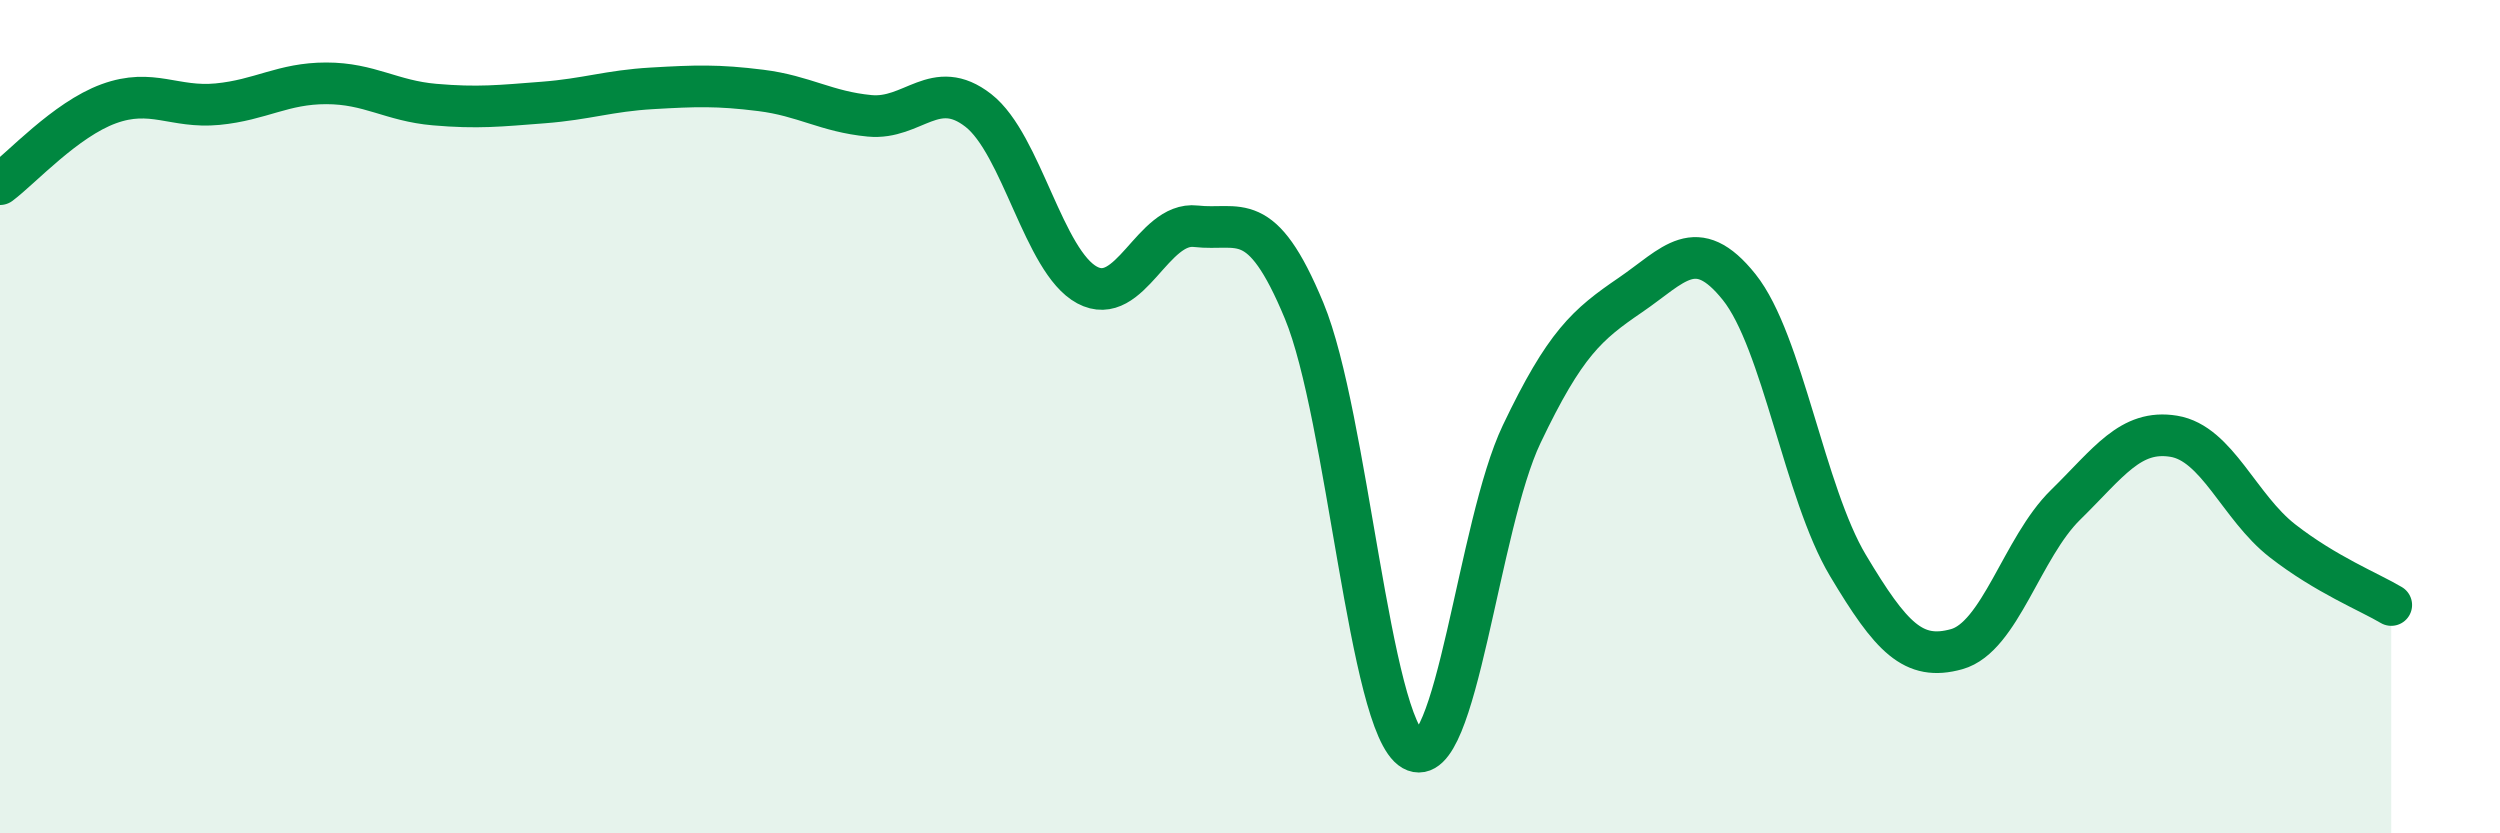
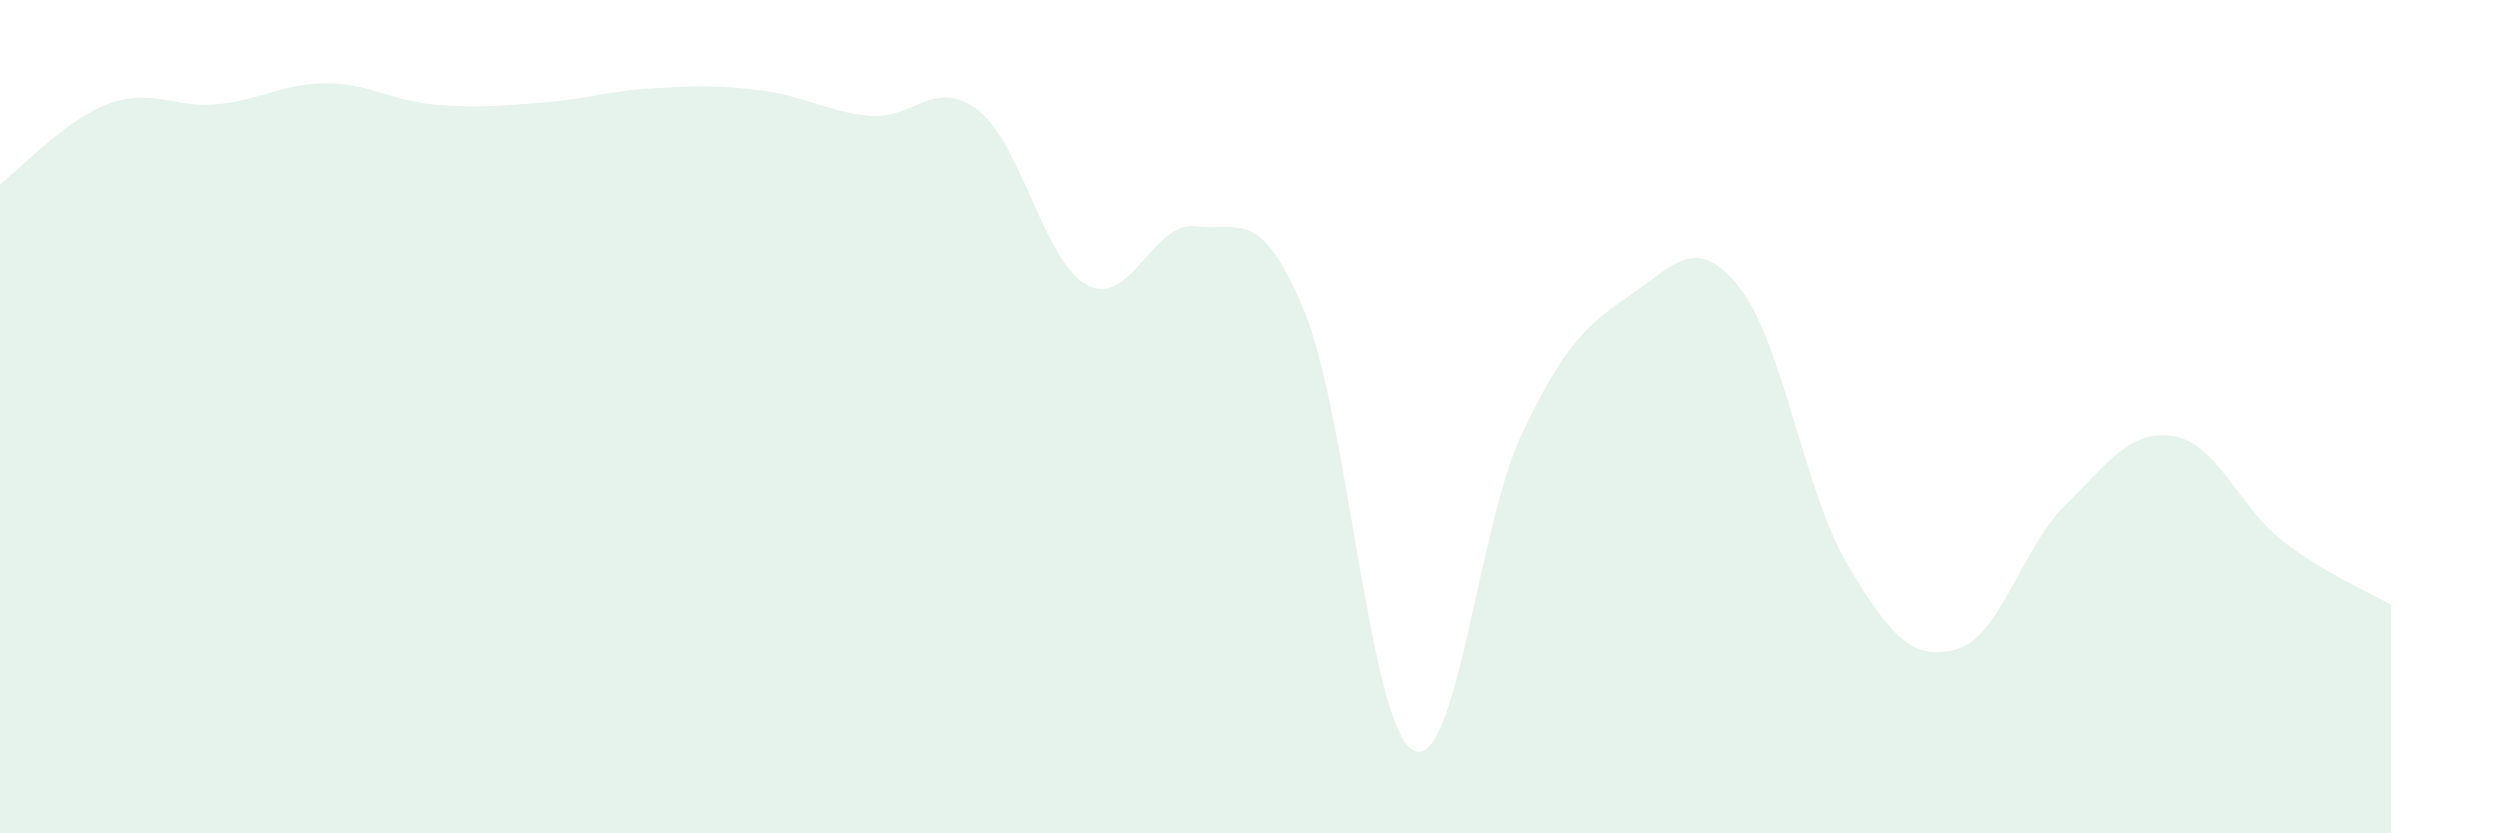
<svg xmlns="http://www.w3.org/2000/svg" width="60" height="20" viewBox="0 0 60 20">
  <path d="M 0,4.42 C 0.52,4.03 1.57,2.87 2.61,2.49 C 3.65,2.11 4.18,2.6 5.22,2.5 C 6.26,2.4 6.79,2 7.83,2 C 8.87,2 9.39,2.42 10.43,2.51 C 11.47,2.6 12,2.54 13.04,2.46 C 14.08,2.38 14.61,2.18 15.65,2.12 C 16.69,2.06 17.22,2.04 18.26,2.17 C 19.3,2.3 19.83,2.68 20.87,2.78 C 21.91,2.88 22.44,1.84 23.48,2.65 C 24.52,3.46 25.05,6.28 26.09,6.84 C 27.13,7.4 27.66,5.31 28.7,5.43 C 29.74,5.55 30.26,4.95 31.3,7.46 C 32.34,9.97 32.87,17.41 33.91,18 C 34.95,18.59 35.48,12.6 36.52,10.42 C 37.56,8.24 38.09,7.79 39.13,7.08 C 40.17,6.37 40.7,5.59 41.74,6.89 C 42.78,8.19 43.31,11.83 44.35,13.57 C 45.39,15.31 45.92,15.87 46.96,15.58 C 48,15.29 48.53,13.14 49.57,12.12 C 50.61,11.1 51.13,10.3 52.17,10.47 C 53.21,10.64 53.74,12.17 54.78,12.98 C 55.82,13.79 56.87,14.21 57.39,14.52L57.39 20L0 20Z" fill="#008740" opacity="0.1" stroke-linecap="round" stroke-linejoin="round" />
-   <path d="M 0,4.42 C 0.52,4.03 1.57,2.87 2.61,2.49 C 3.65,2.11 4.18,2.6 5.22,2.5 C 6.26,2.4 6.79,2 7.83,2 C 8.87,2 9.39,2.42 10.43,2.51 C 11.47,2.6 12,2.54 13.04,2.46 C 14.08,2.38 14.61,2.18 15.65,2.12 C 16.69,2.06 17.22,2.04 18.26,2.17 C 19.3,2.3 19.83,2.68 20.87,2.78 C 21.91,2.88 22.44,1.84 23.48,2.65 C 24.52,3.46 25.05,6.28 26.09,6.84 C 27.13,7.4 27.66,5.31 28.7,5.43 C 29.74,5.55 30.26,4.95 31.3,7.46 C 32.34,9.97 32.87,17.41 33.91,18 C 34.95,18.59 35.48,12.6 36.52,10.42 C 37.56,8.24 38.09,7.79 39.13,7.08 C 40.17,6.37 40.7,5.59 41.74,6.89 C 42.78,8.19 43.31,11.83 44.35,13.57 C 45.39,15.31 45.92,15.87 46.96,15.58 C 48,15.29 48.53,13.14 49.57,12.12 C 50.61,11.1 51.13,10.3 52.17,10.47 C 53.21,10.64 53.74,12.17 54.78,12.98 C 55.82,13.79 56.87,14.21 57.39,14.52" stroke="#008740" stroke-width="1" fill="none" stroke-linecap="round" stroke-linejoin="round" />
</svg>